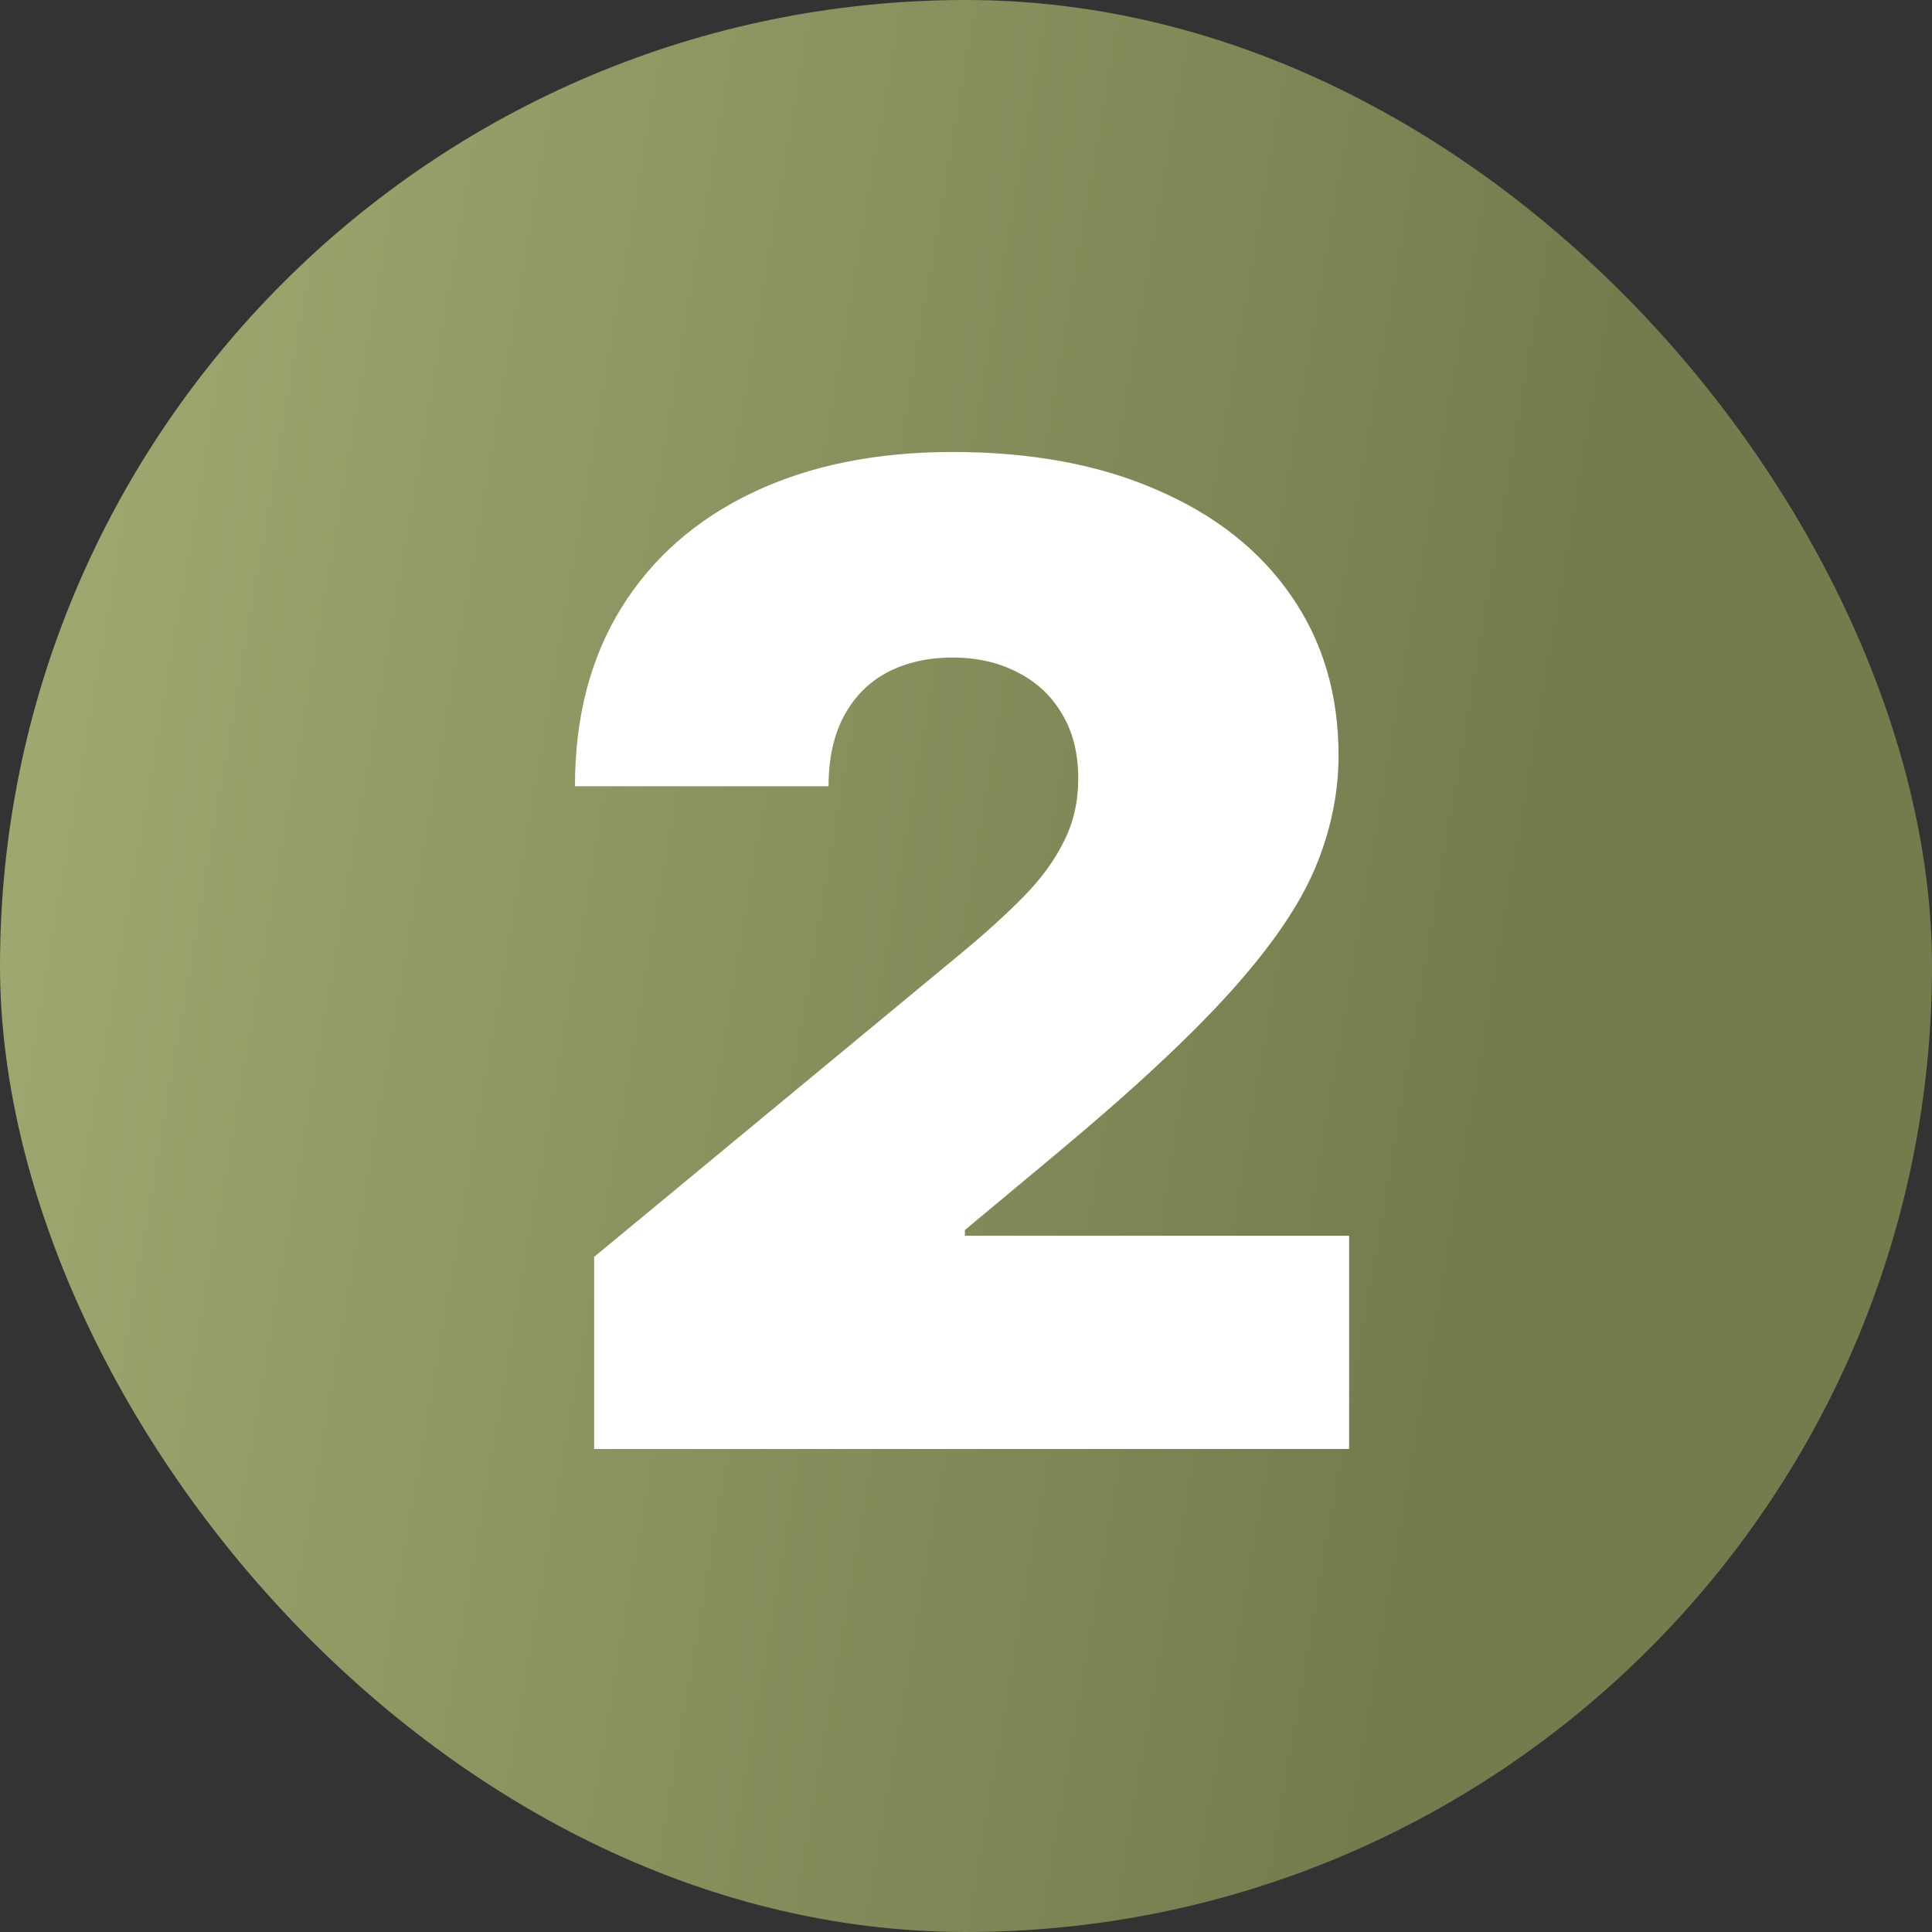
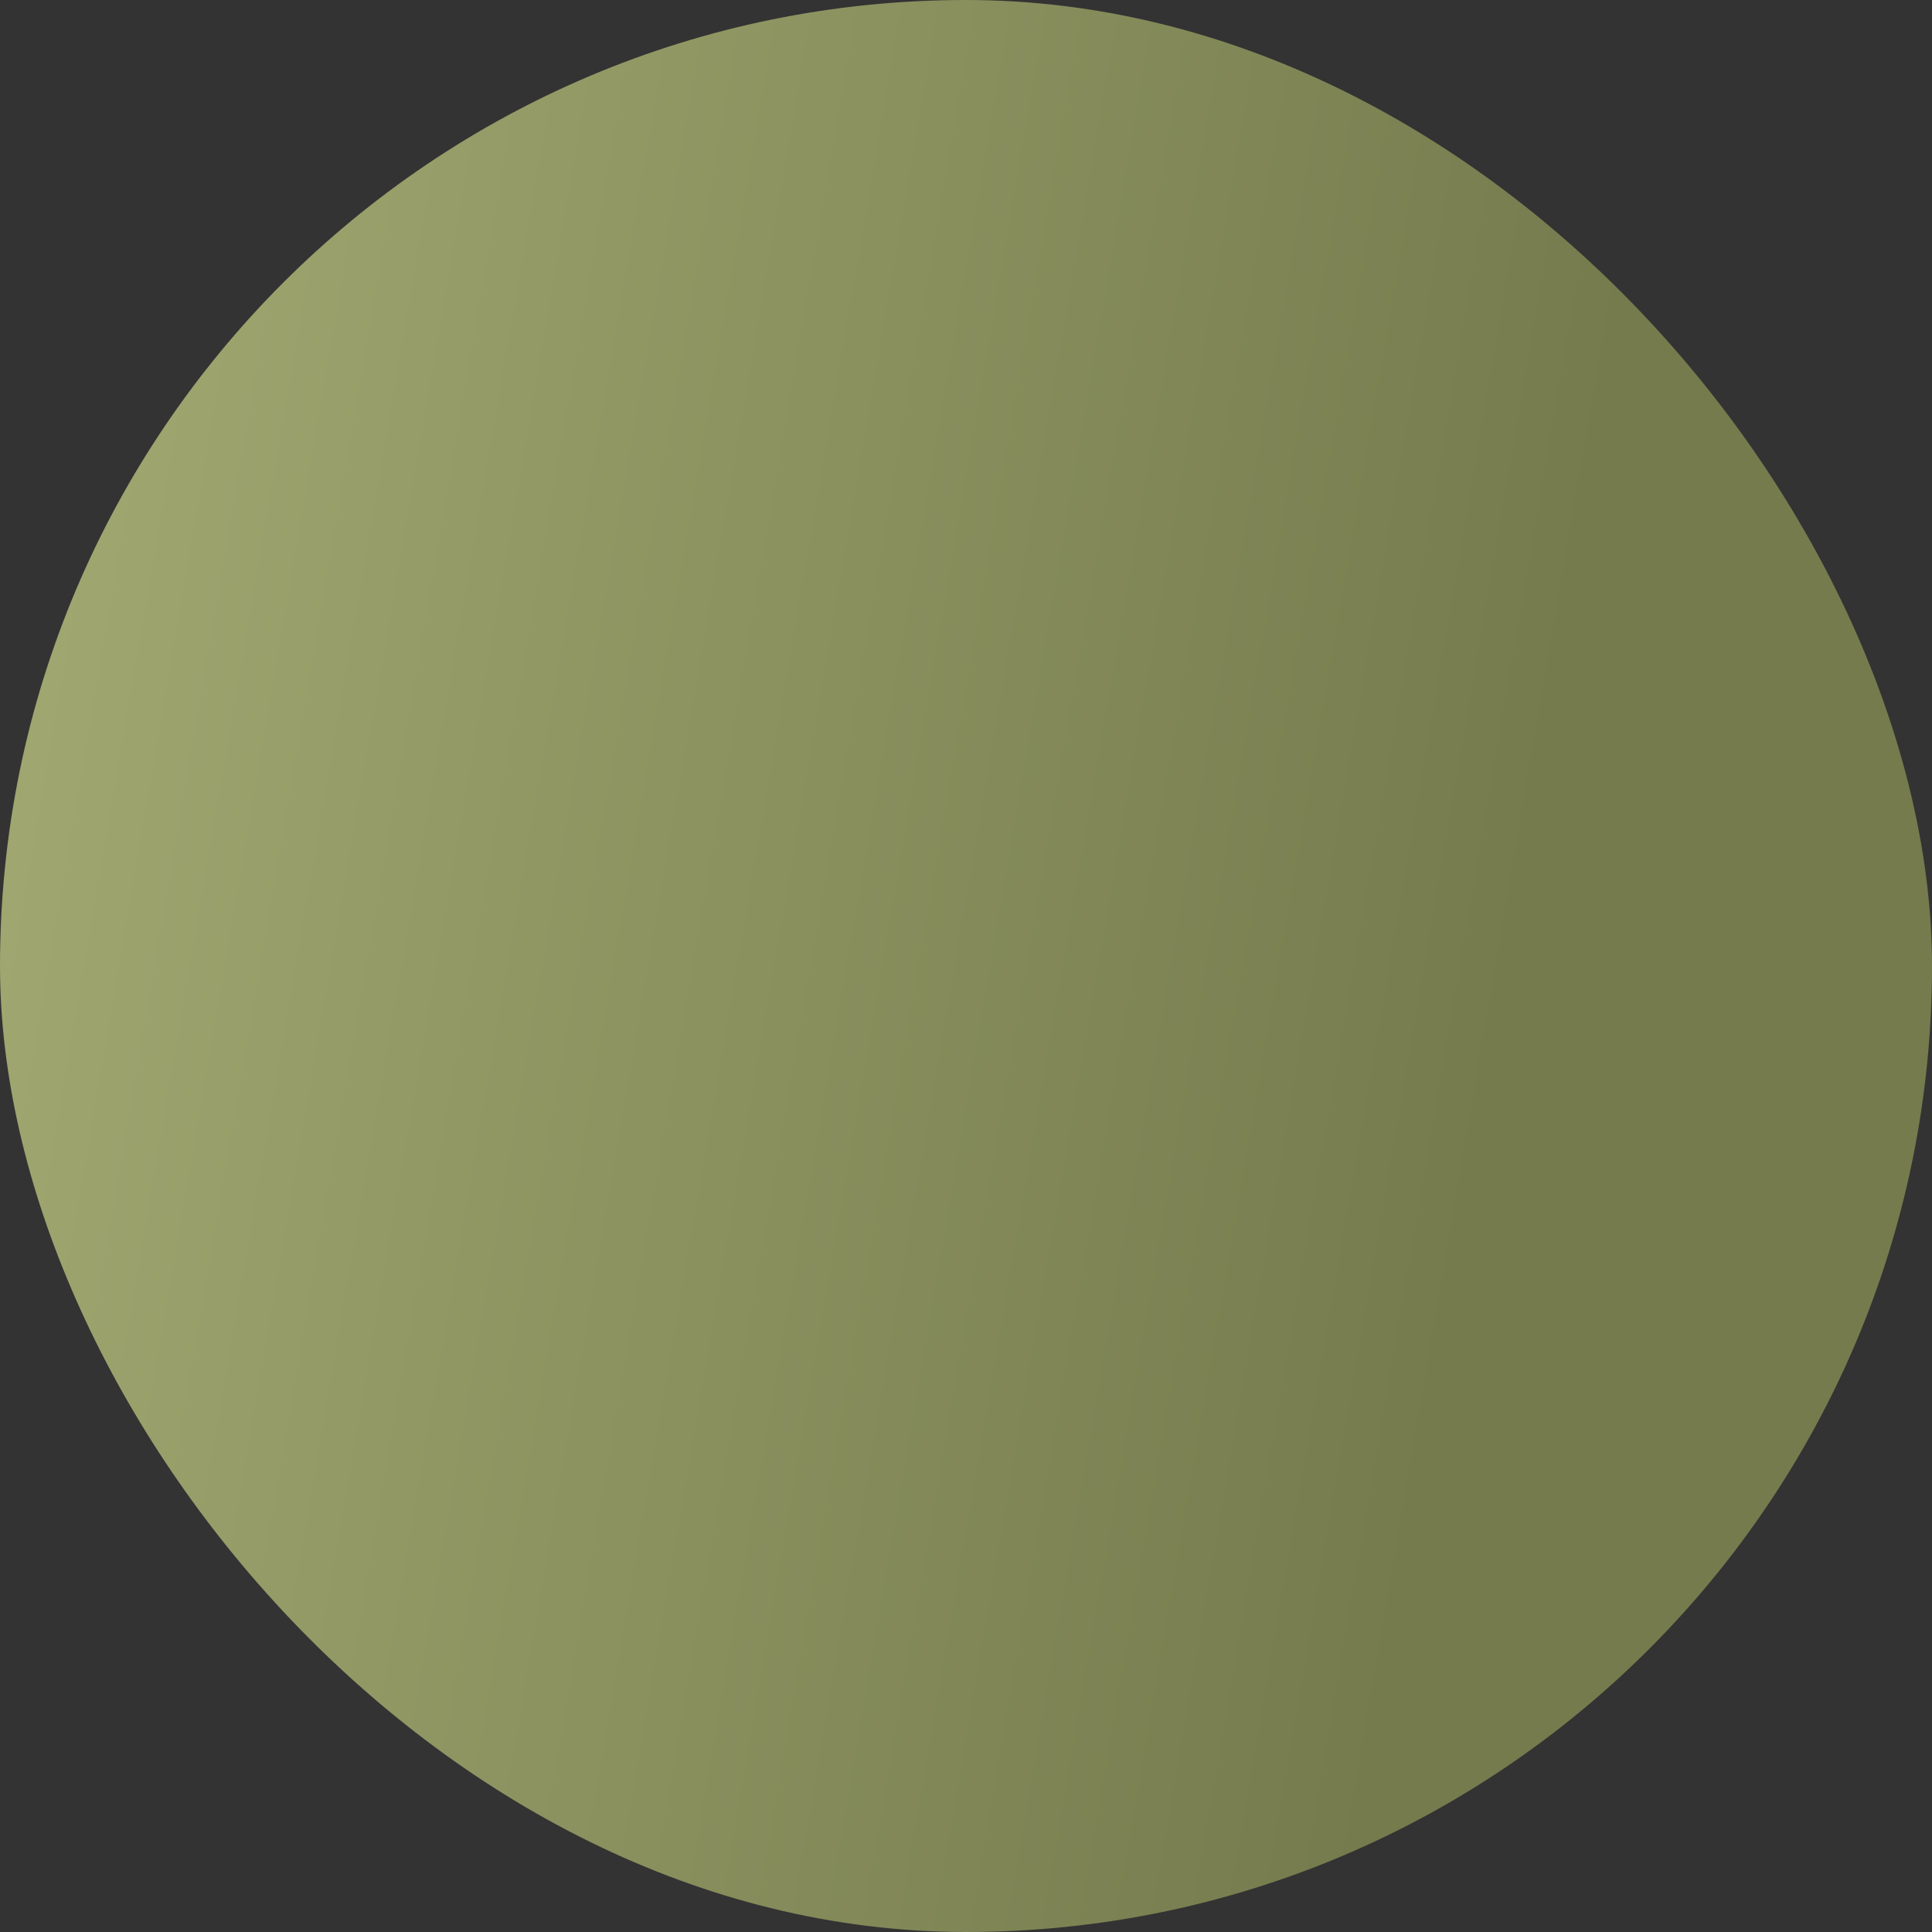
<svg xmlns="http://www.w3.org/2000/svg" width="60" height="60" viewBox="0 0 60 60" fill="none">
  <rect x="0" y="0" width="60" height="60" fill="#333333" stroke="none" />
  <rect width="60" height="60" rx="30" fill="url(#paint0_linear_359_666)" />
-   <path d="M18.452 45V39.034L29.847 29.608C30.603 28.982 31.249 28.395 31.786 27.848C32.333 27.291 32.751 26.72 33.039 26.133C33.337 25.546 33.486 24.895 33.486 24.179C33.486 23.393 33.317 22.722 32.979 22.166C32.651 21.609 32.194 21.181 31.607 20.883C31.02 20.575 30.344 20.421 29.579 20.421C28.813 20.421 28.137 20.575 27.55 20.883C26.974 21.191 26.526 21.643 26.208 22.24C25.89 22.837 25.731 23.562 25.731 24.418H17.856C17.856 22.27 18.338 20.421 19.302 18.869C20.267 17.318 21.629 16.125 23.389 15.29C25.149 14.454 27.212 14.037 29.579 14.037C32.025 14.037 34.143 14.43 35.932 15.215C37.732 15.991 39.119 17.084 40.094 18.496C41.078 19.908 41.57 21.564 41.57 23.463C41.57 24.636 41.327 25.805 40.839 26.968C40.352 28.121 39.477 29.399 38.214 30.801C36.952 32.203 35.157 33.874 32.83 35.812L29.966 38.199V38.378H41.898V45H18.452Z" fill="white" />
  <defs>
    <linearGradient id="paint0_linear_359_666" x1="6.307" y1="-46.167" x2="58.472" y2="-37.246" gradientUnits="userSpaceOnUse">
      <stop stop-color="#A5AC74" />
      <stop offset="1" stop-color="#757B4D" />
    </linearGradient>
  </defs>
</svg>